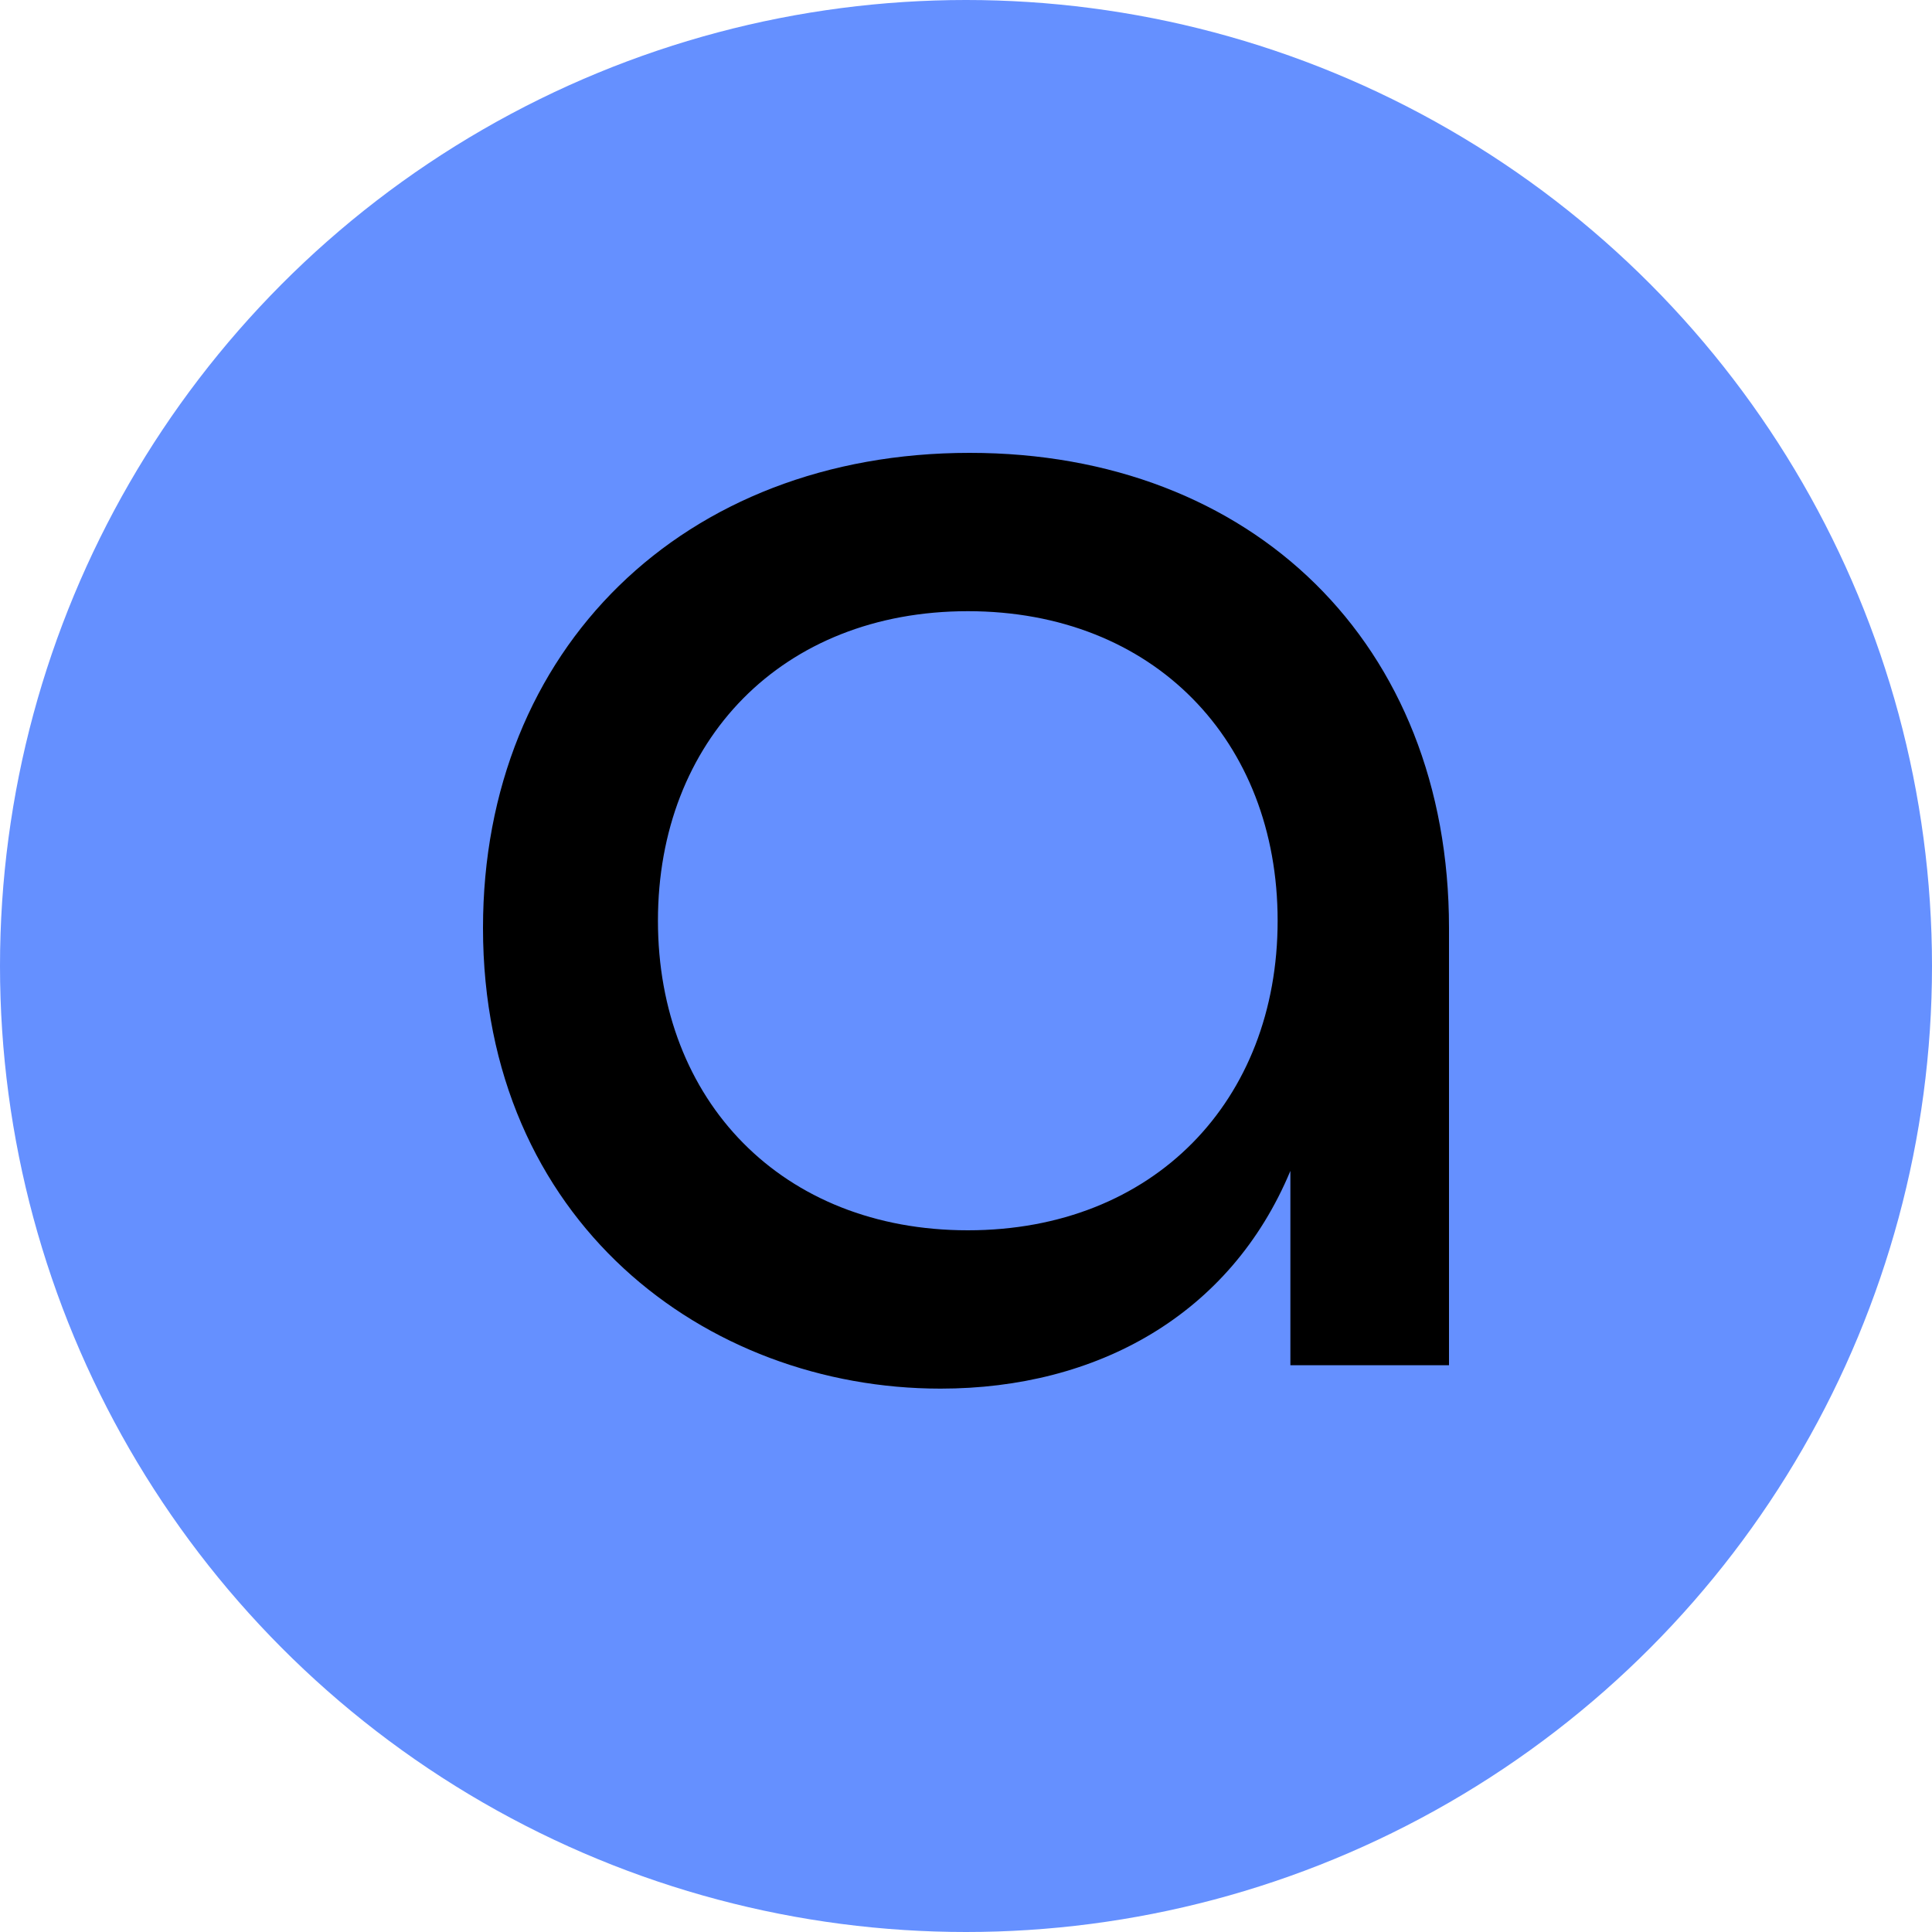
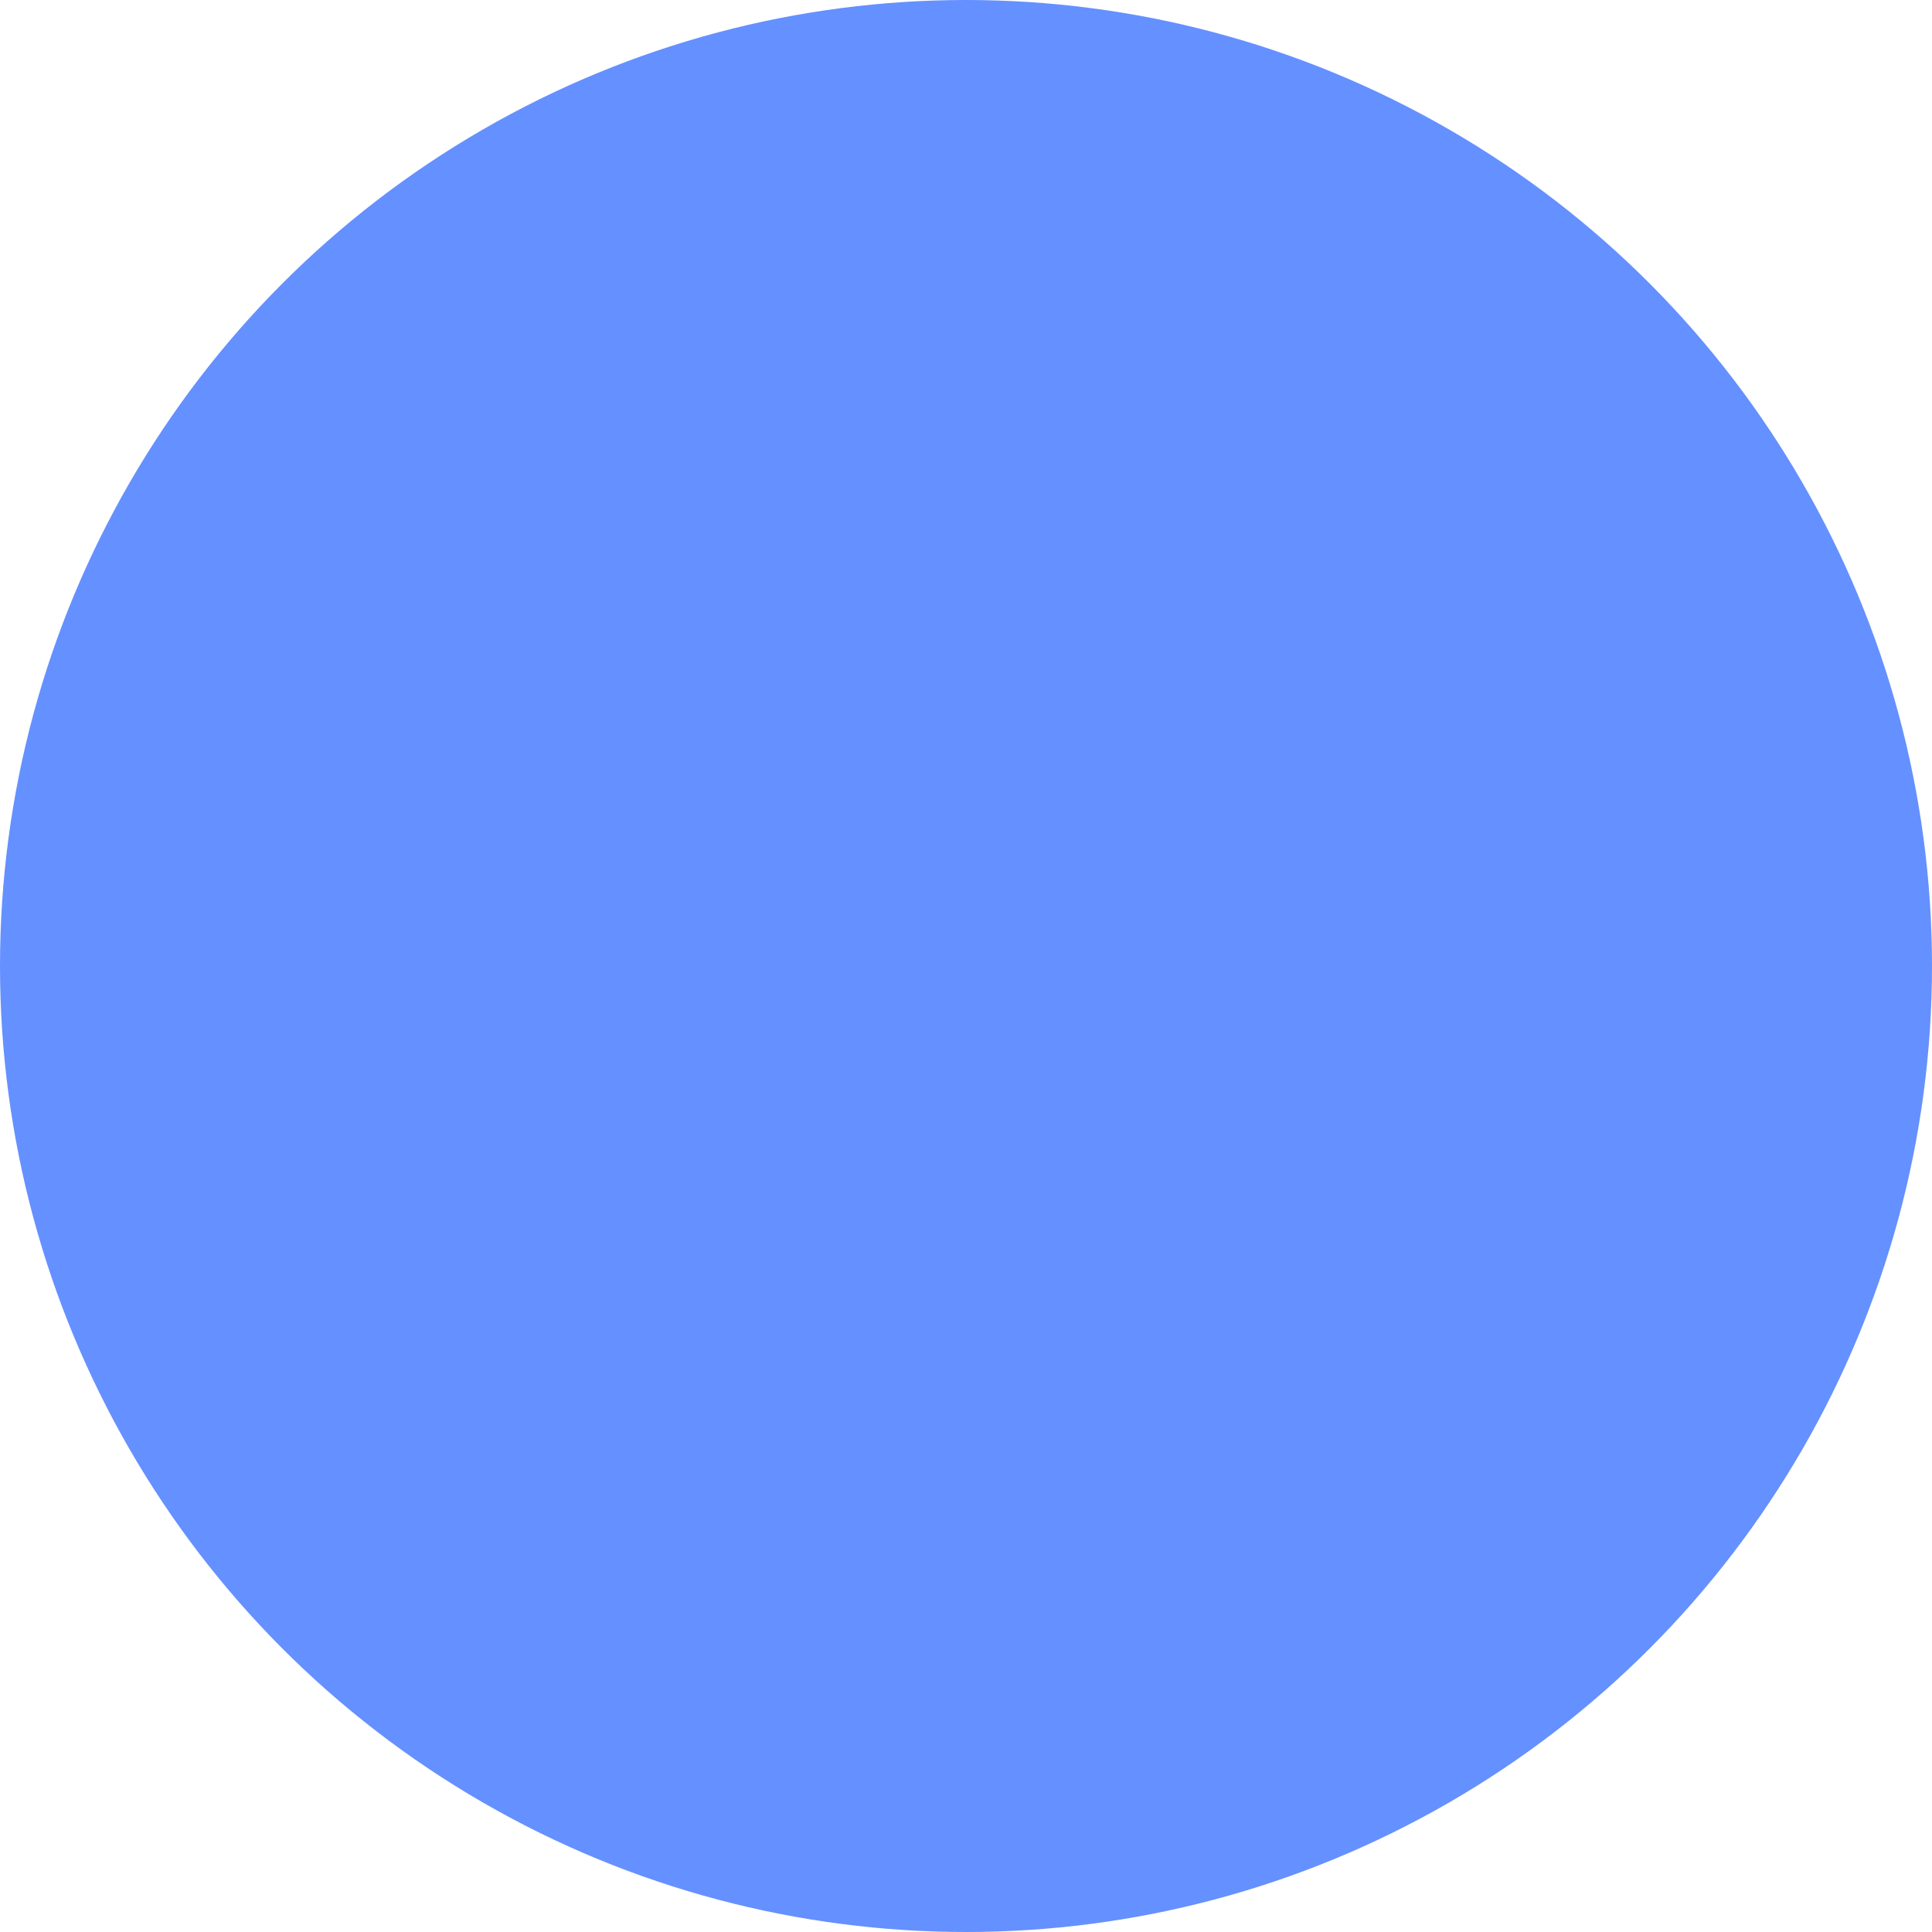
<svg xmlns="http://www.w3.org/2000/svg" width="20" height="20" viewBox="0 0 20 20" fill="none">
  <circle cx="10" cy="10" r="10" fill="#6590FF" />
-   <path d="M9.736 14.375C7.302 14.375 5 12.642 5 9.606C5 6.718 7.075 4.688 10.038 4.688C12.962 4.688 15 6.662 15 9.606V14.133H13.358V12.121C12.736 13.611 11.358 14.375 9.736 14.375ZM10.019 12.736C11.943 12.736 13.226 11.394 13.226 9.531C13.226 7.668 11.943 6.327 10.019 6.327C8.094 6.327 6.811 7.668 6.811 9.531C6.811 11.394 8.094 12.736 10.019 12.736Z" fill="black" />
</svg>